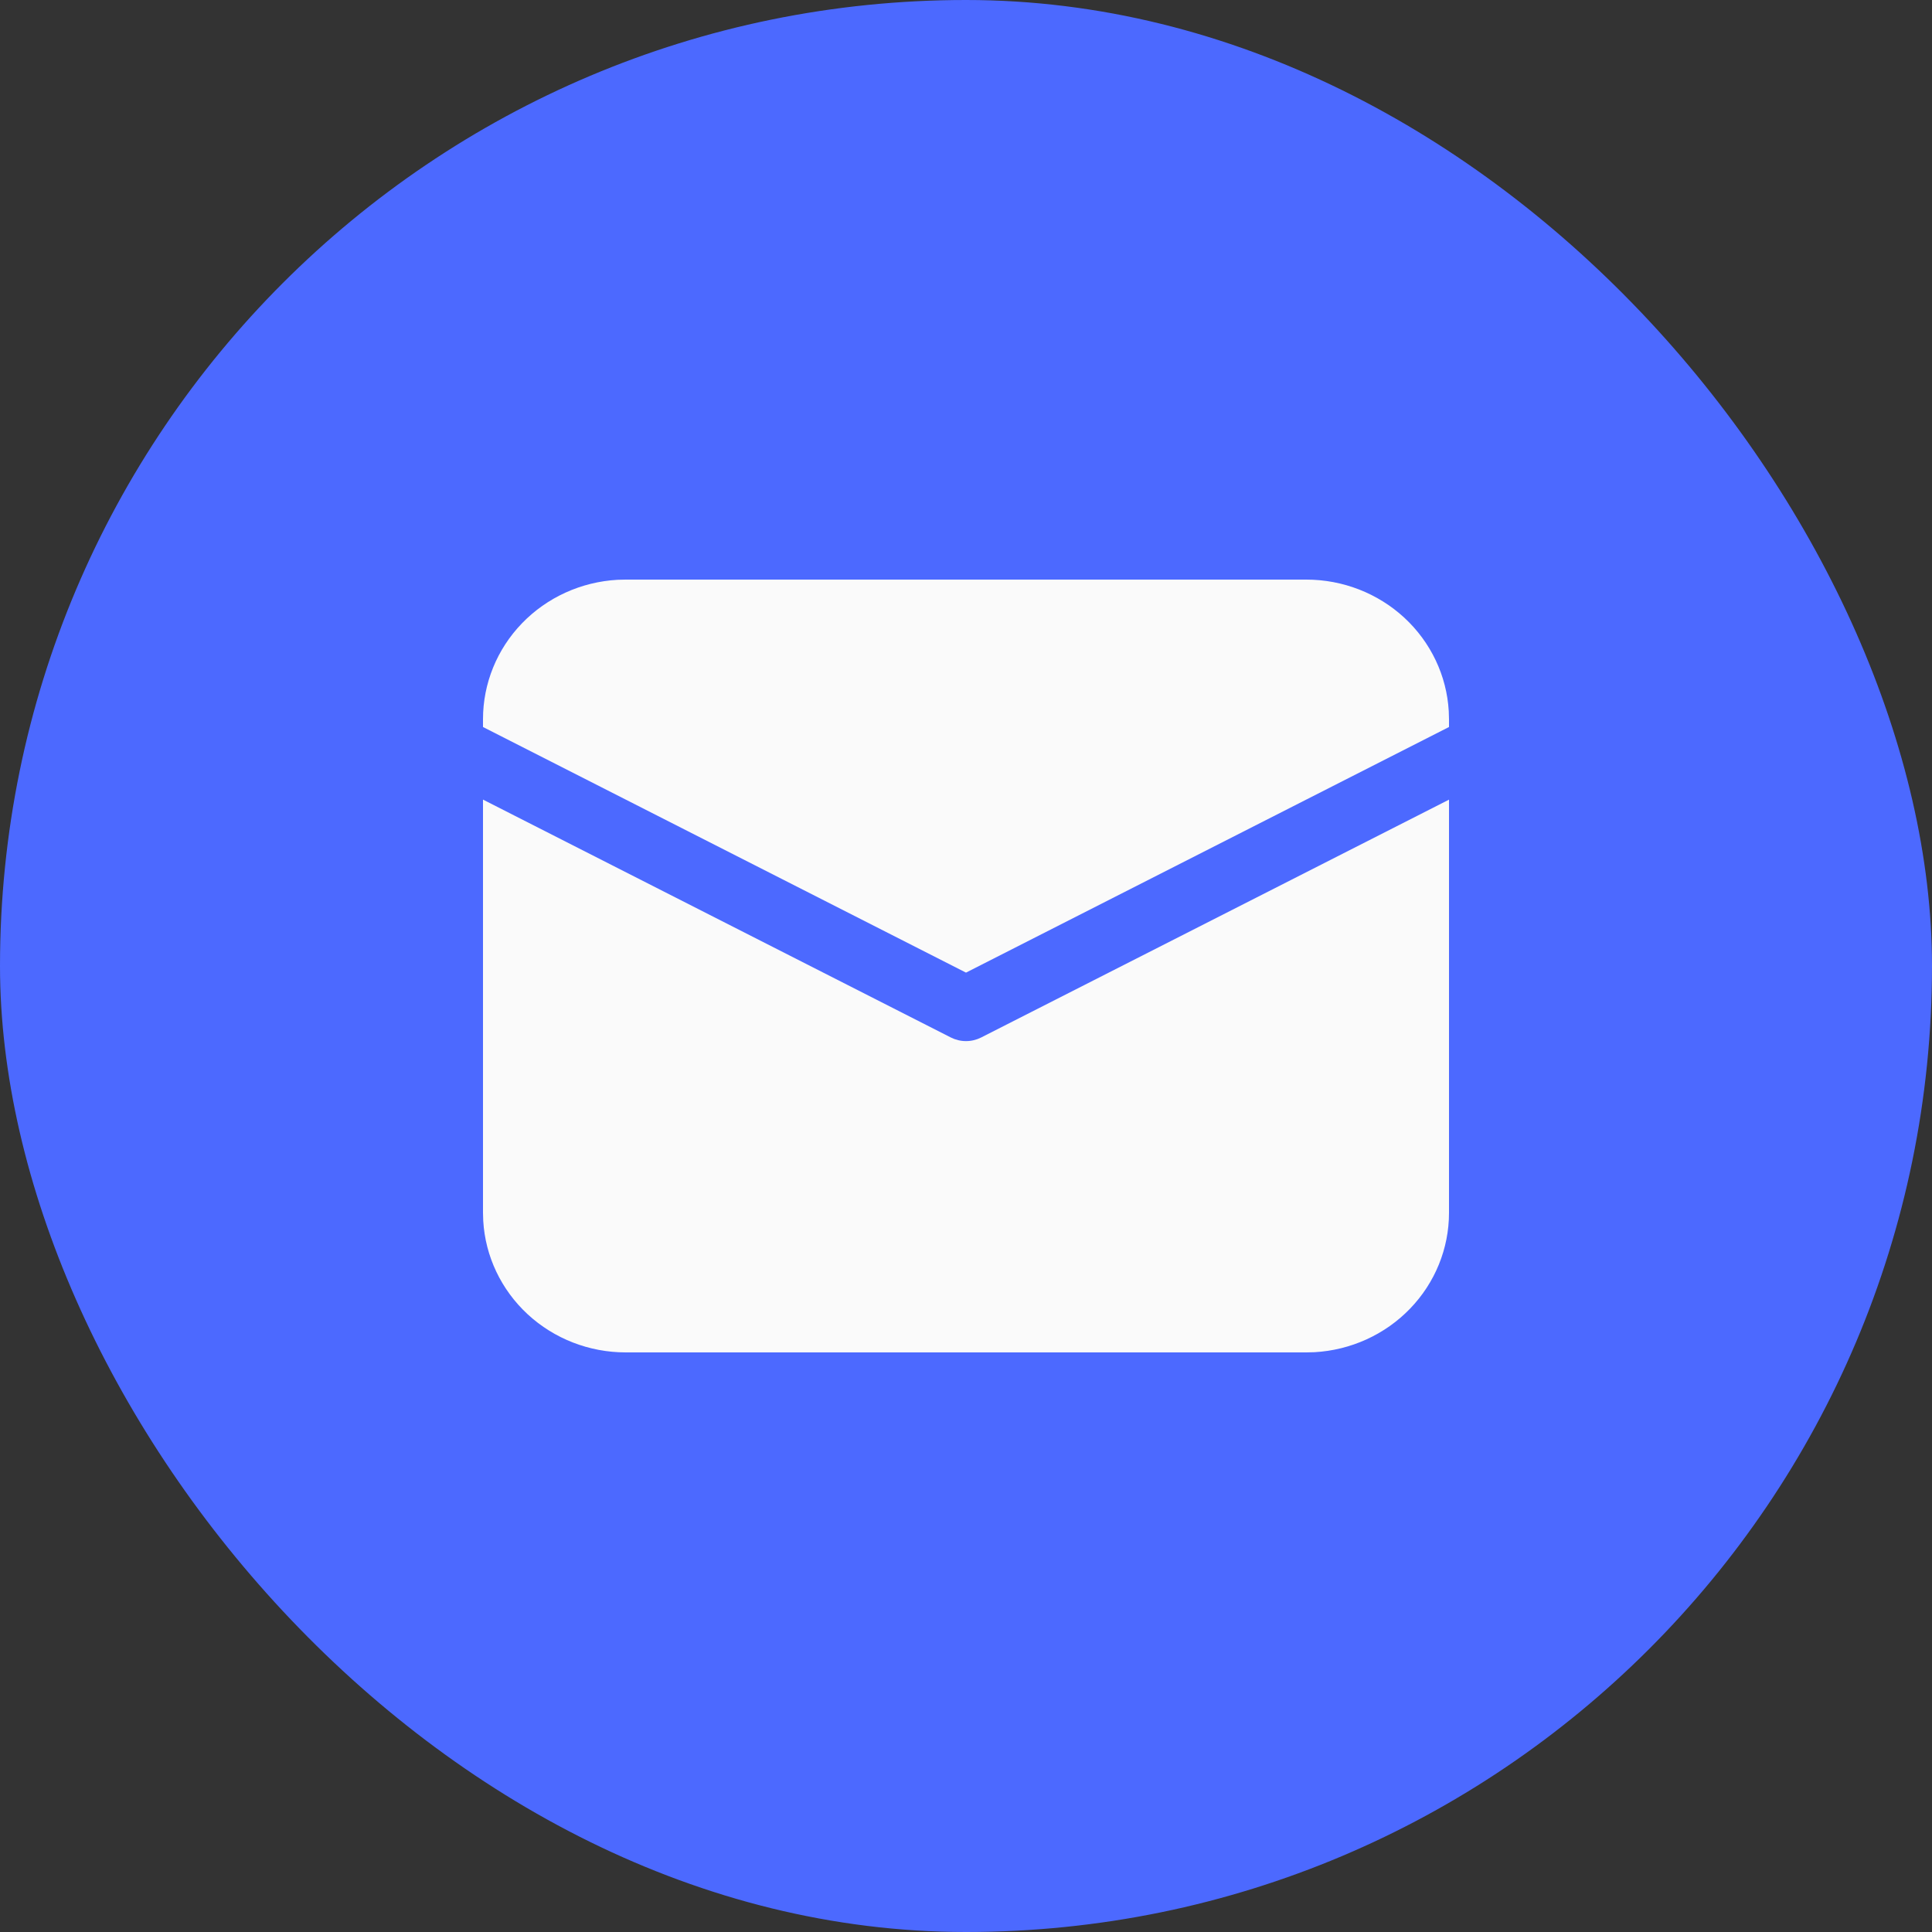
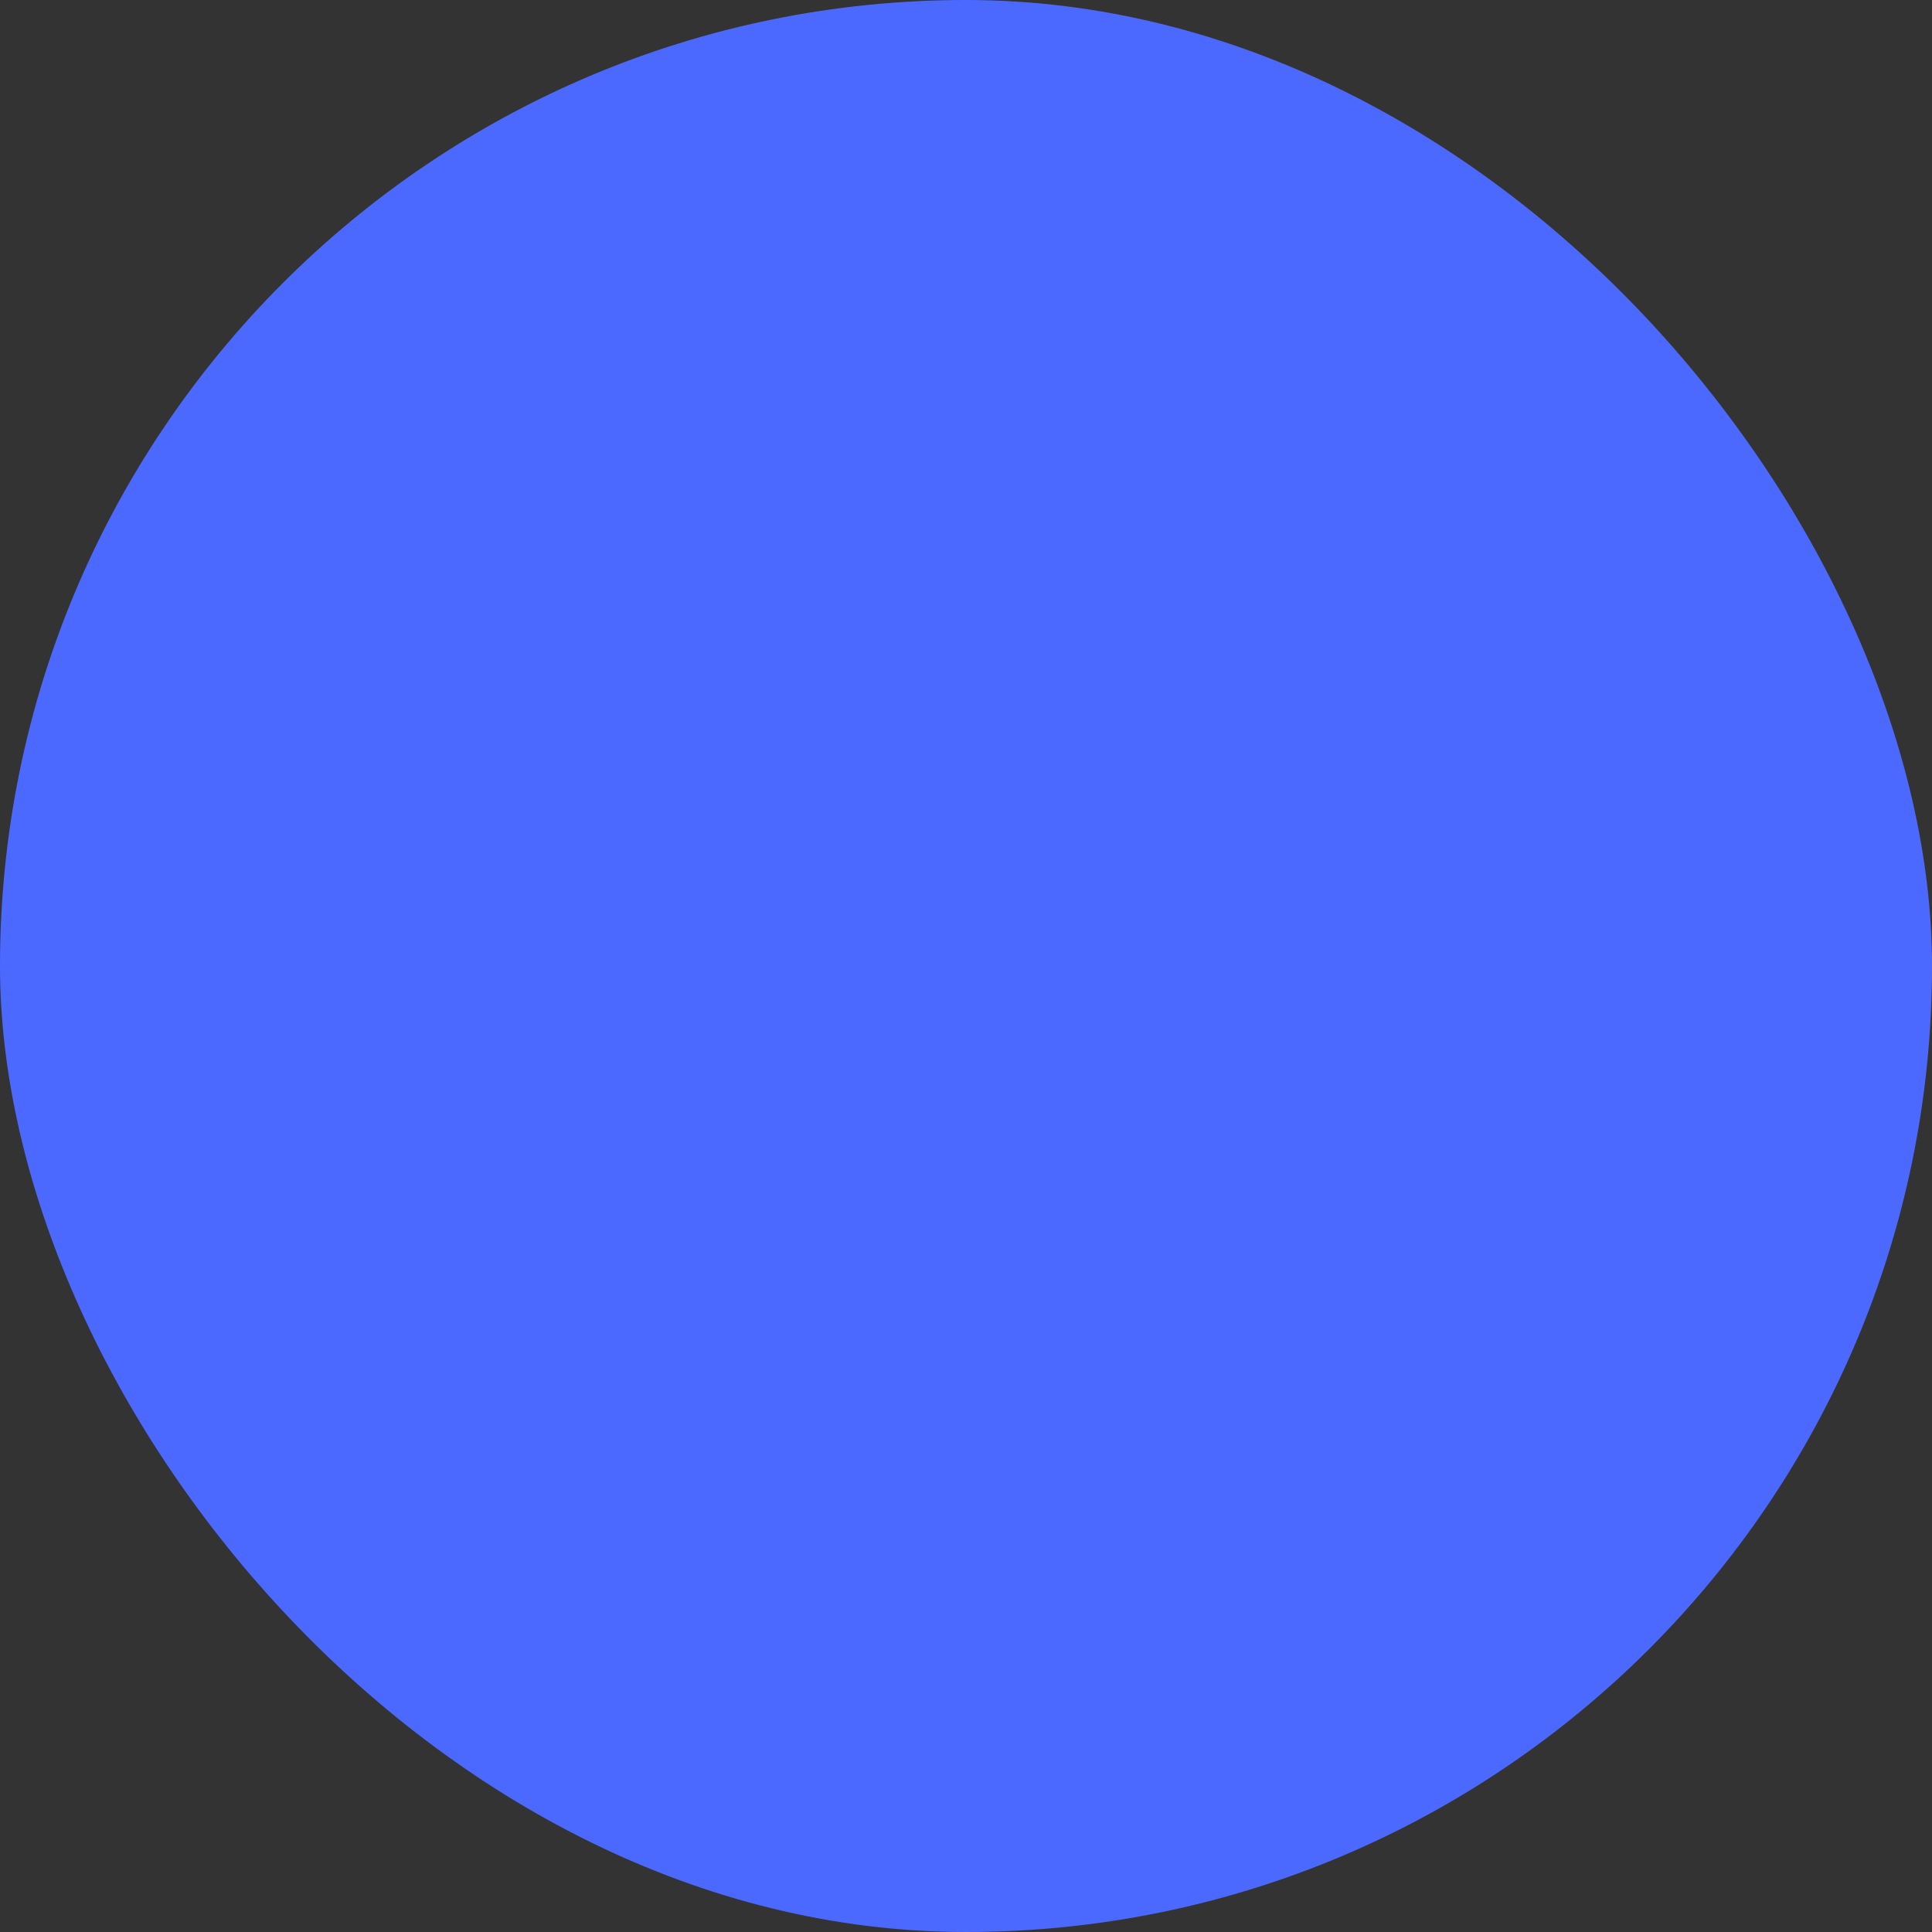
<svg xmlns="http://www.w3.org/2000/svg" width="40" height="40" viewBox="0 0 40 40" fill="none">
  <rect x="0" y="0" width="40" height="40" fill="#333333" stroke="none" />
  <rect width="40" height="40" rx="20" fill="#4C69FF" />
-   <path d="M10 16.555L19.686 21.48C19.783 21.529 19.89 21.555 20 21.555C20.11 21.555 20.217 21.529 20.314 21.48L30 16.556V25.111C30 25.849 29.711 26.559 29.193 27.095C28.675 27.632 27.966 27.954 27.213 27.996L27.046 28H12.954C12.2 28 11.474 27.718 10.925 27.211C10.377 26.704 10.047 26.011 10.005 25.275L10 25.111V16.555ZM12.954 12H27.046C27.8 12 28.526 12.282 29.075 12.789C29.623 13.296 29.953 13.989 29.995 14.725L30 14.889V15.052L20 20.137L10 15.052V14.889C10 14.151 10.289 13.441 10.807 12.905C11.325 12.368 12.034 12.046 12.787 12.004L12.954 12H27.046H12.954Z" fill="#FAFAFA" />
</svg>